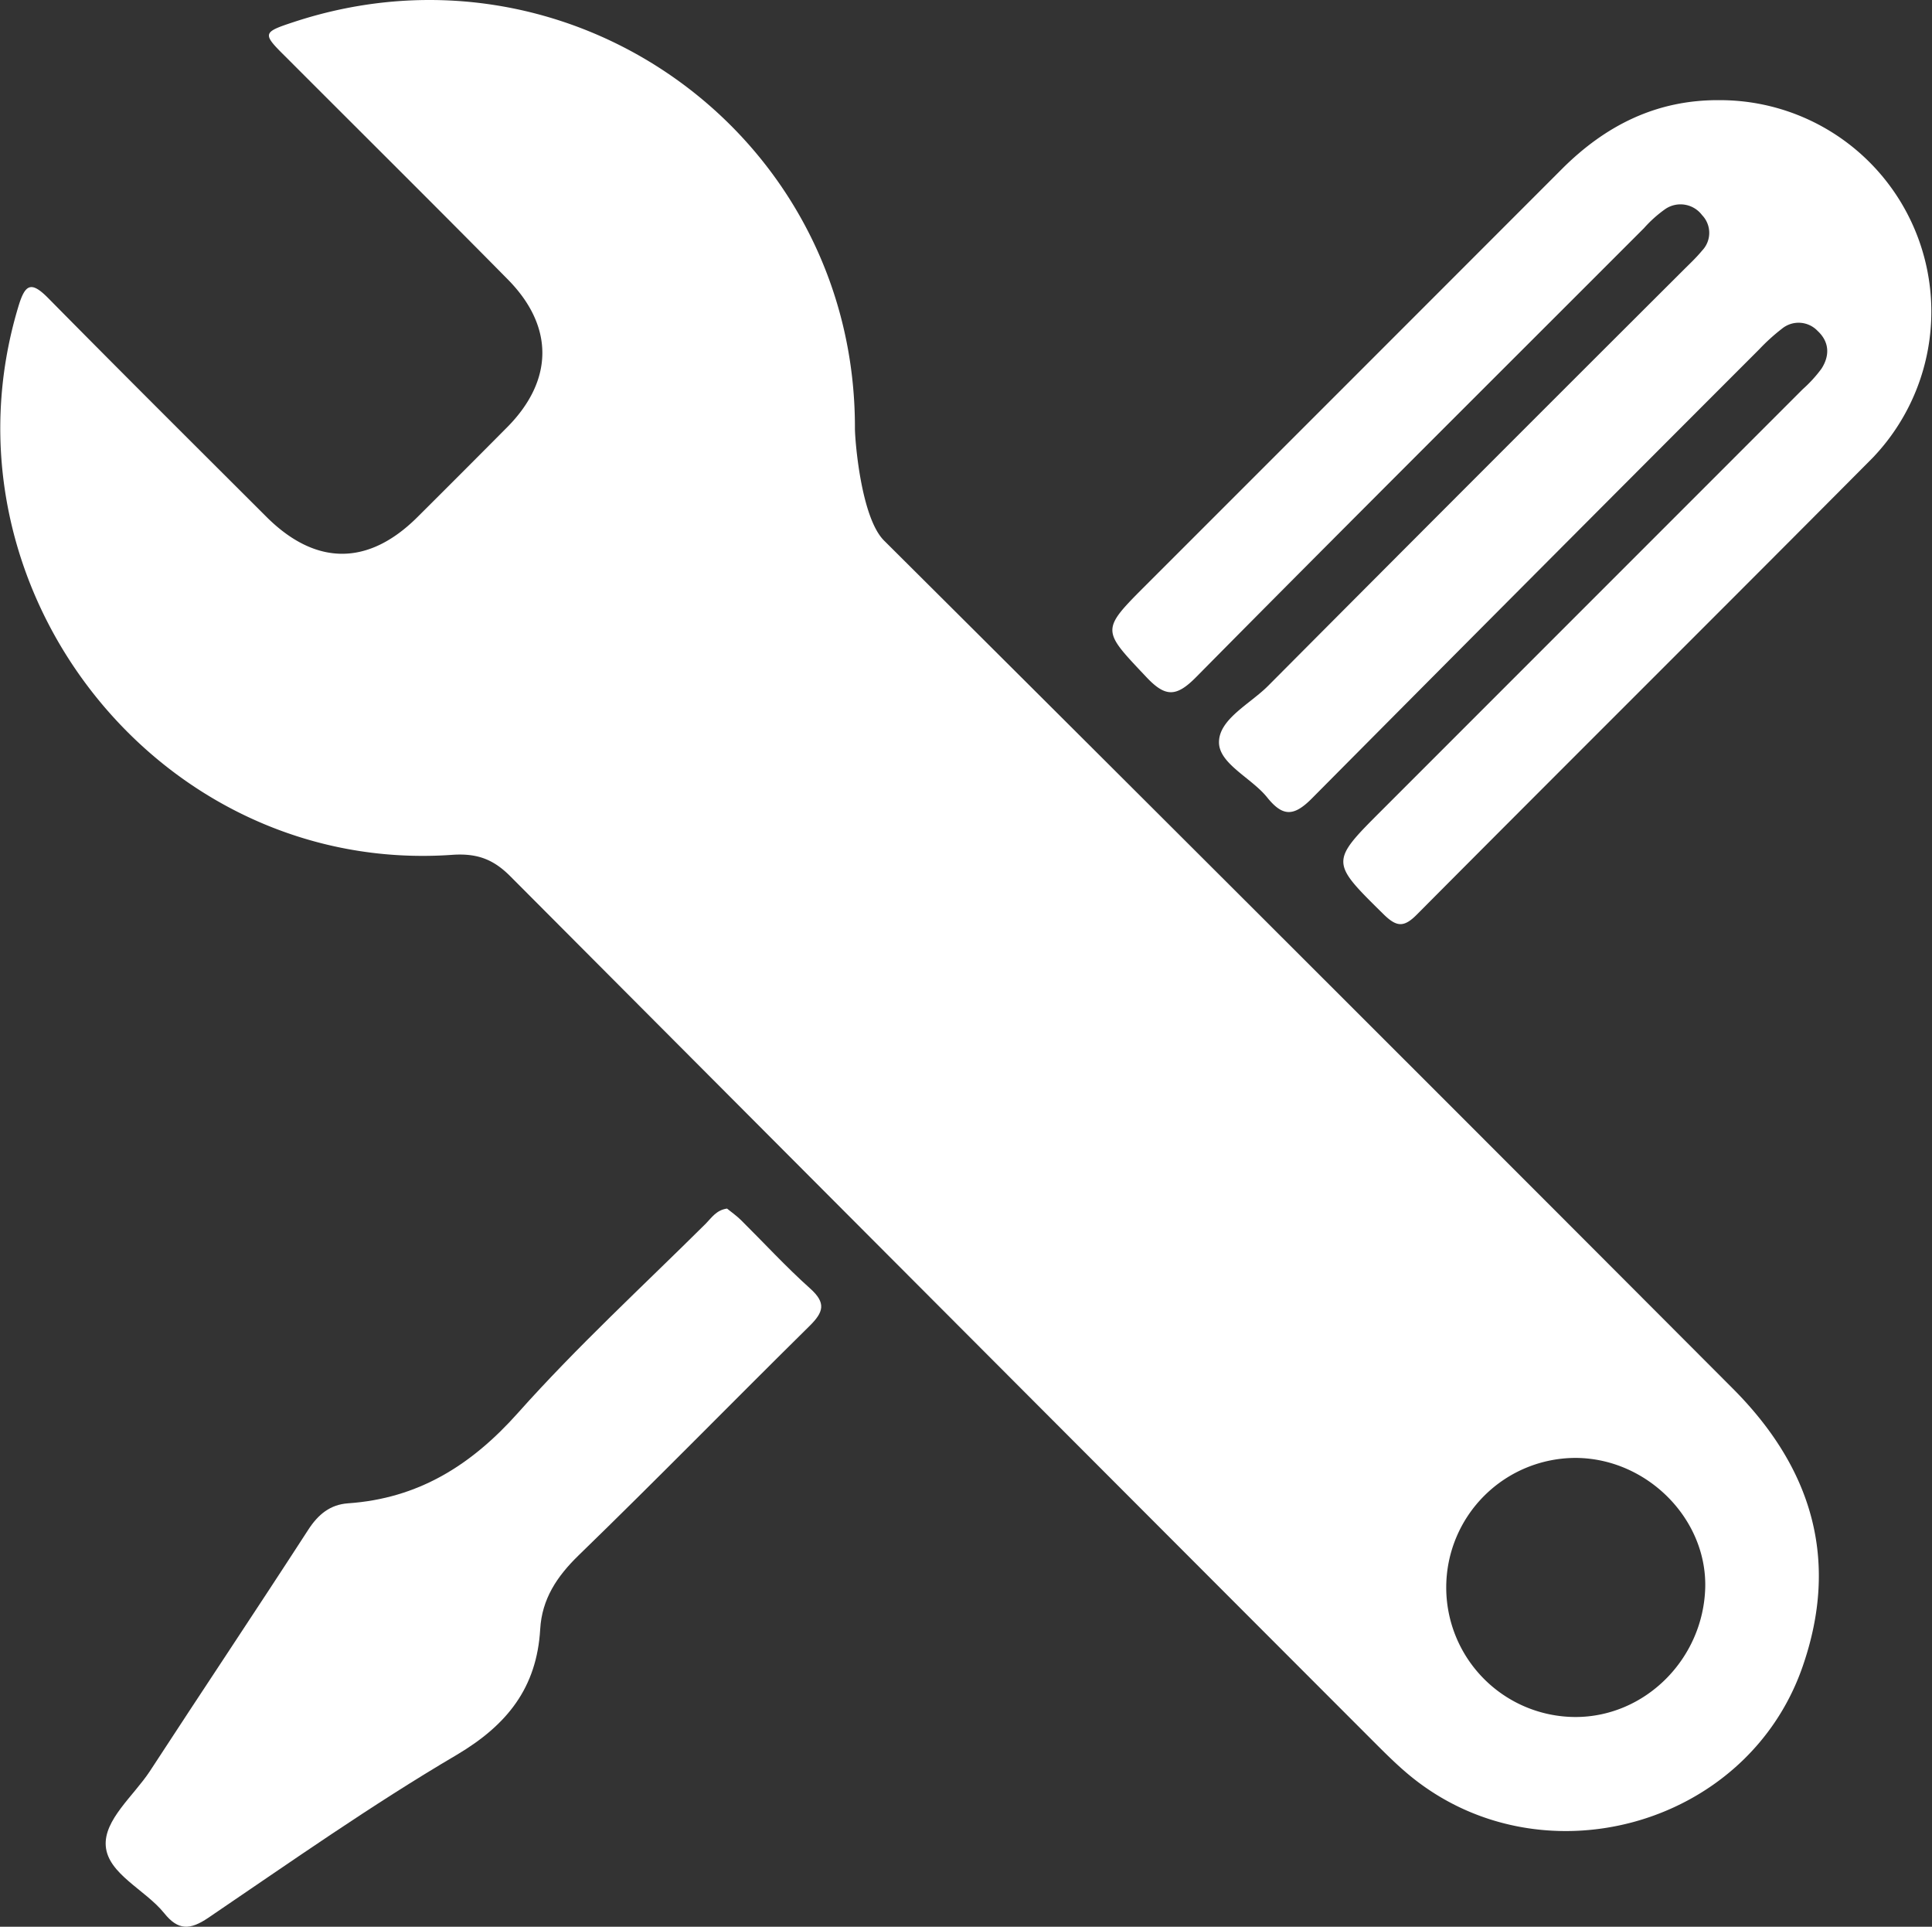
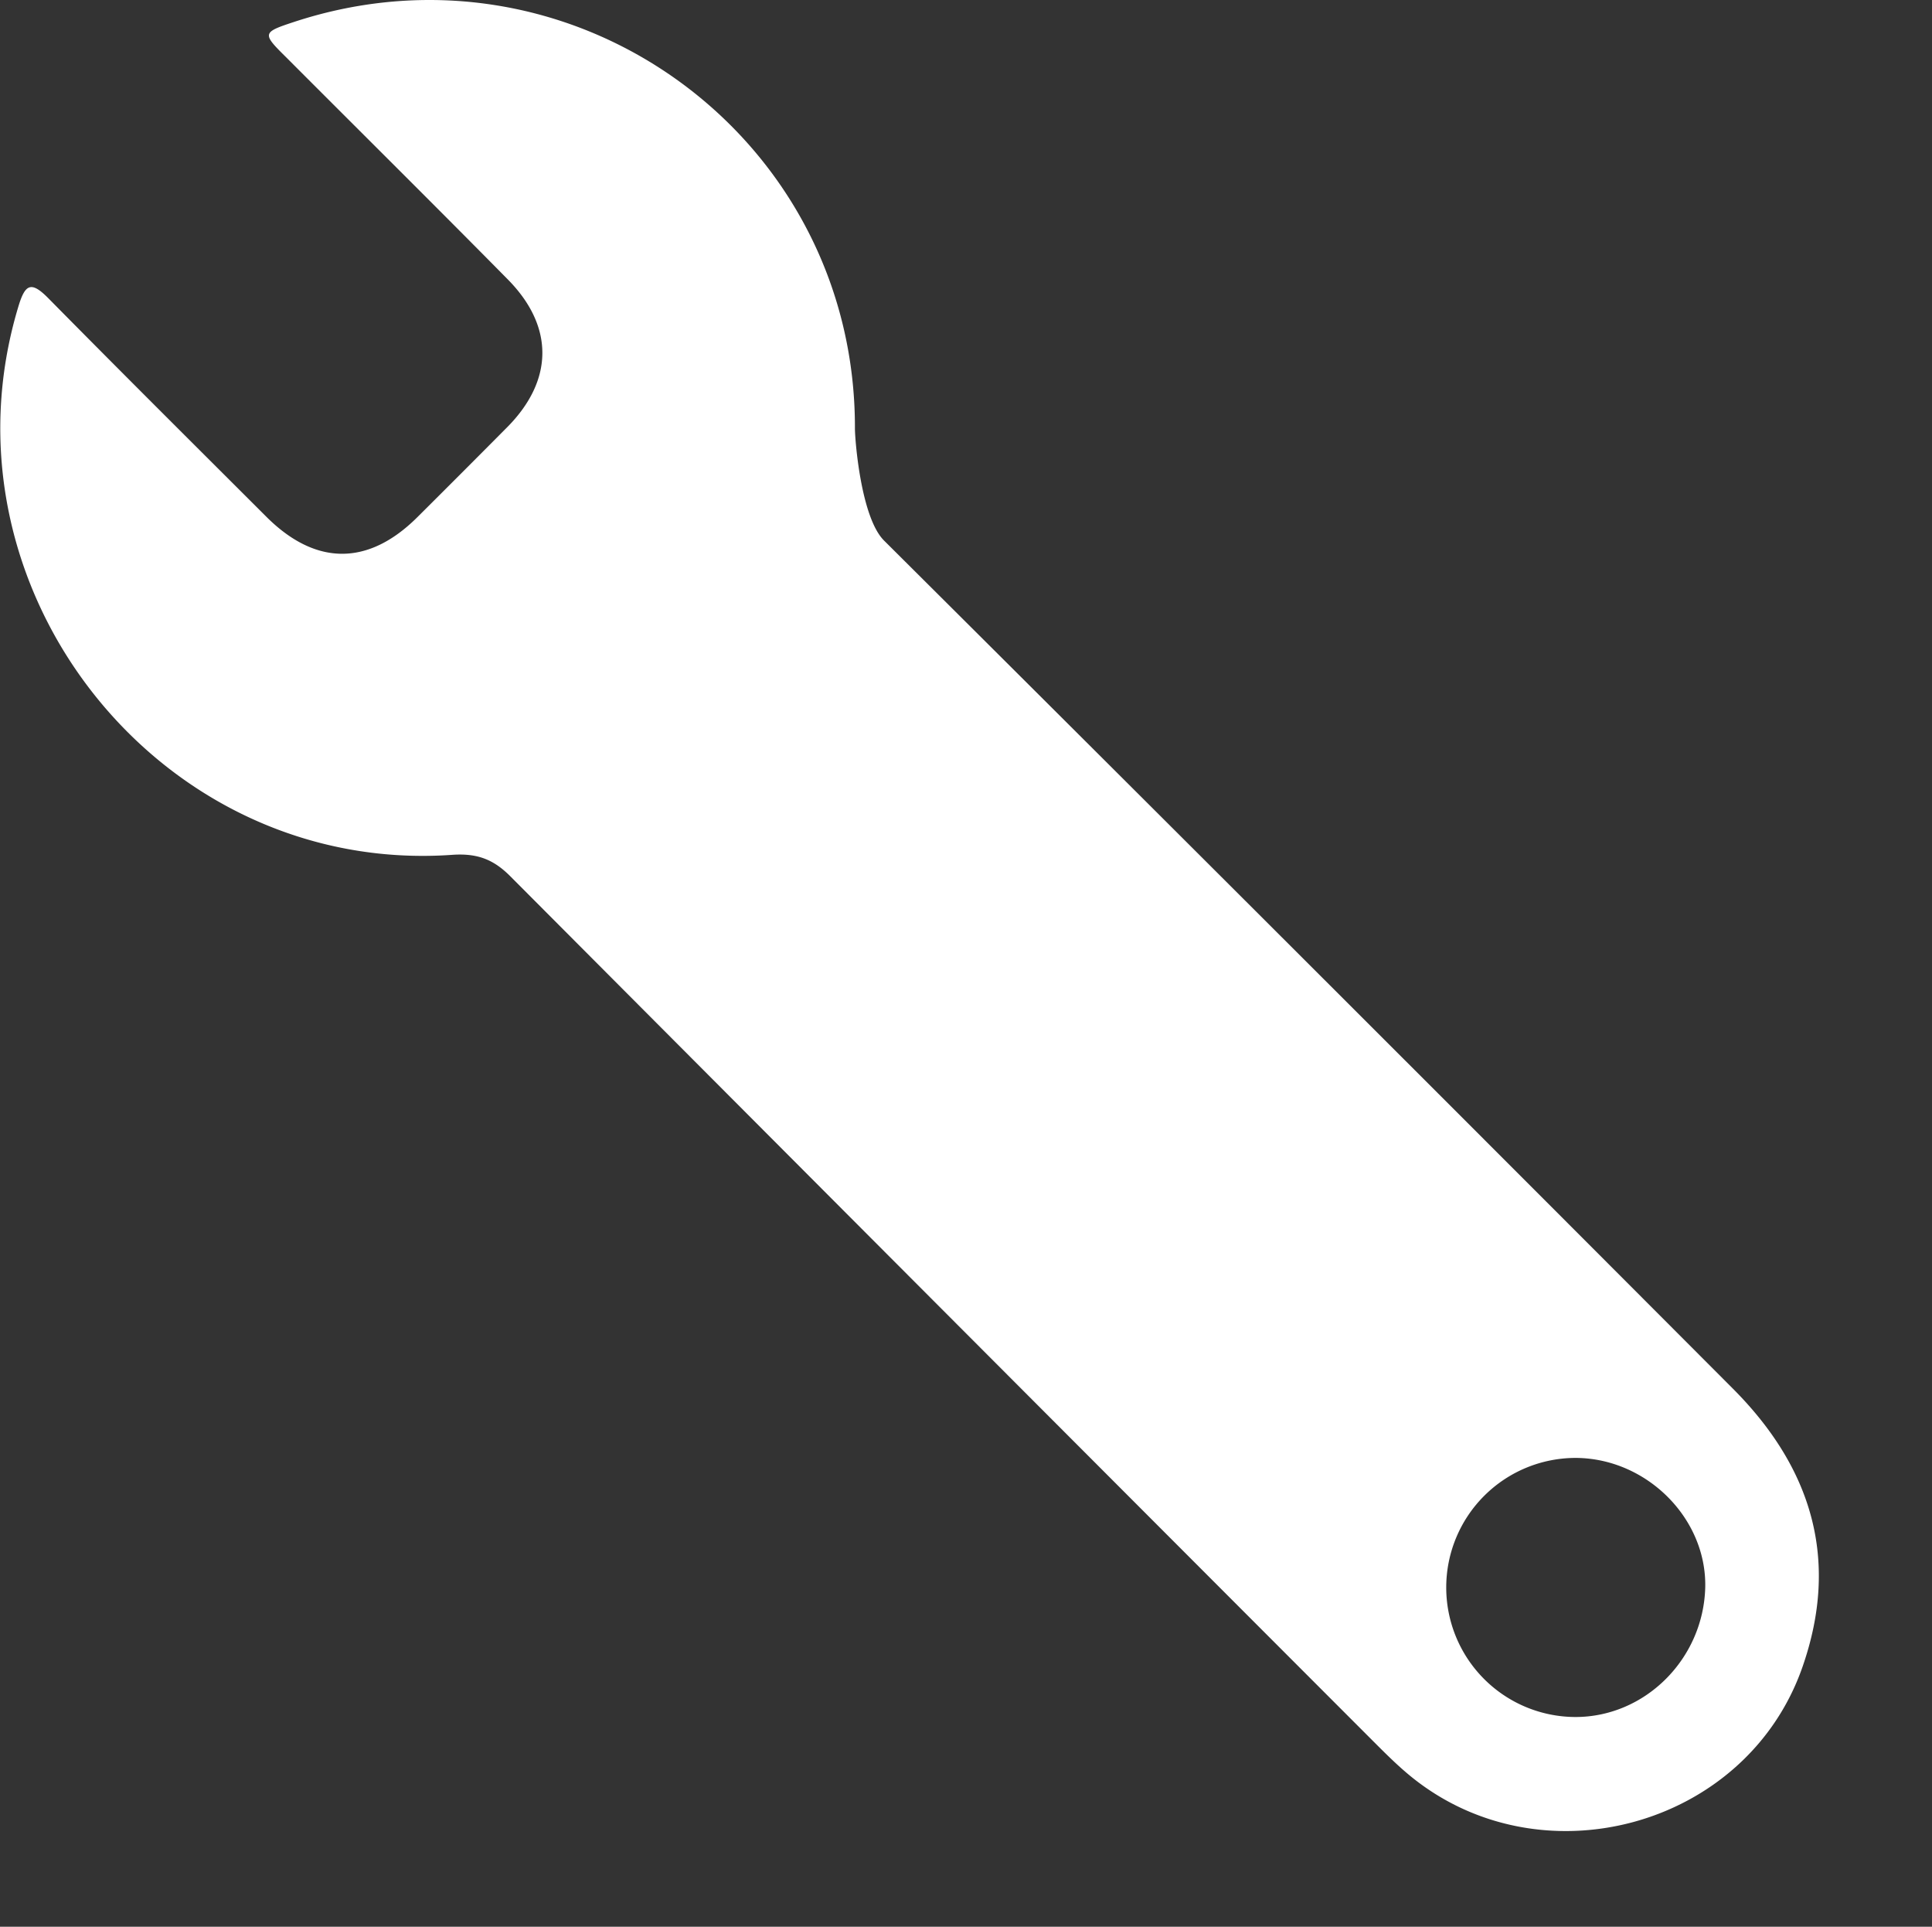
<svg xmlns="http://www.w3.org/2000/svg" viewBox="0 0 347.27 346.25">
  <rect x="0" y="0" width="347.27" height="346.25" fill="#333333" stroke="none" />
  <defs>
    <style>.cls-1{fill:#fff;}</style>
  </defs>
  <title>fixing</title>
  <g id="Layer_2" data-name="Layer 2">
    <g id="Layer_1-2" data-name="Layer 1">
      <path class="cls-1" d="M153.67,77c0,2,1.06,16,5.24,20.15q76.35,76,152.45,152.28c14.3,14.27,19.37,30.87,12.61,50.19-10.13,28.94-47.48,38.91-70.94,19.15-2.16-1.82-4.17-3.83-6.17-5.83q-77.56-77.62-155-155.33c-3-3.06-5.87-4.28-10.41-4-52.66,3.82-93.48-47.89-78.13-98.58,1.21-4,2.29-4.55,5.37-1.43,13,13.18,26.11,26.21,39.2,39.28,8.84,8.82,18.28,8.85,27.1.09Q83.1,84.9,91.2,76.74c8.28-8.38,8.43-18,.16-26.44-13.23-13.41-26.61-26.66-39.92-40C47.08,6,47.11,5.83,52.86,3.94,102.8-12.47,153.81,24.43,153.67,77ZM283.29,262a23.28,23.28,0,1,0-.11,46.56c12.56,0,23-10.47,23.33-23.29C306.79,272.87,296,262.09,283.29,262Z" />
-       <path class="cls-1" d="M309.12,18a38,38,0,0,1,27.46,64.3c-27.24,27.41-54.66,54.66-81.91,82.06-2.33,2.35-3.63,2.22-5.92,0-9.63-9.49-9.71-9.42-.32-18.8l75.62-75.63a23.78,23.78,0,0,0,3.36-3.68c1.5-2.34,1.44-4.8-.71-6.79a4.71,4.71,0,0,0-6.4-.39,35.31,35.31,0,0,0-4.06,3.68Q276,103,235.83,143.46c-3.32,3.36-5.3,3.28-8.08-.18s-8.59-6-8.64-9.83c-.06-4.2,5.59-6.94,8.84-10.21q37.2-37.38,74.53-74.6c1.18-1.18,2.41-2.32,3.46-3.6a4.59,4.59,0,0,0,0-6.38,4.85,4.85,0,0,0-6.74-1A22.41,22.41,0,0,0,295.5,41C268.64,67.88,241.71,94.67,215,121.68c-3.61,3.66-5.57,3.6-9-.06-8-8.48-8.18-8.31.11-16.6q37.29-37.27,74.56-74.57C288.54,22.55,297.77,17.9,309.12,18Z" />
-       <path class="cls-1" d="M130.68,217.19c.76.62,1.7,1.27,2.51,2.07,4.14,4.1,8.09,8.41,12.43,12.29,2.9,2.6,2.44,4.23-.13,6.76C131.61,252,118,265.93,104,279.51c-3.91,3.8-6.59,7.86-6.9,13.26-.61,10.51-5.91,17.2-15,22.59-15.31,9-29.93,19.3-44.67,29.29-3.27,2.21-5.4,2.3-7.91-.83-3.42-4.24-10.13-7.06-10.51-12.08-.36-4.69,5-9,7.92-13.43,9.45-14.5,19.08-28.89,28.49-43.42,1.78-2.75,3.93-4.5,7.13-4.73,12.64-.87,22.16-6.83,30.58-16.28,10.62-11.91,22.43-22.76,33.75-34C127.93,218.81,128.77,217.46,130.68,217.19Z" />
    </g>
  </g>
</svg>